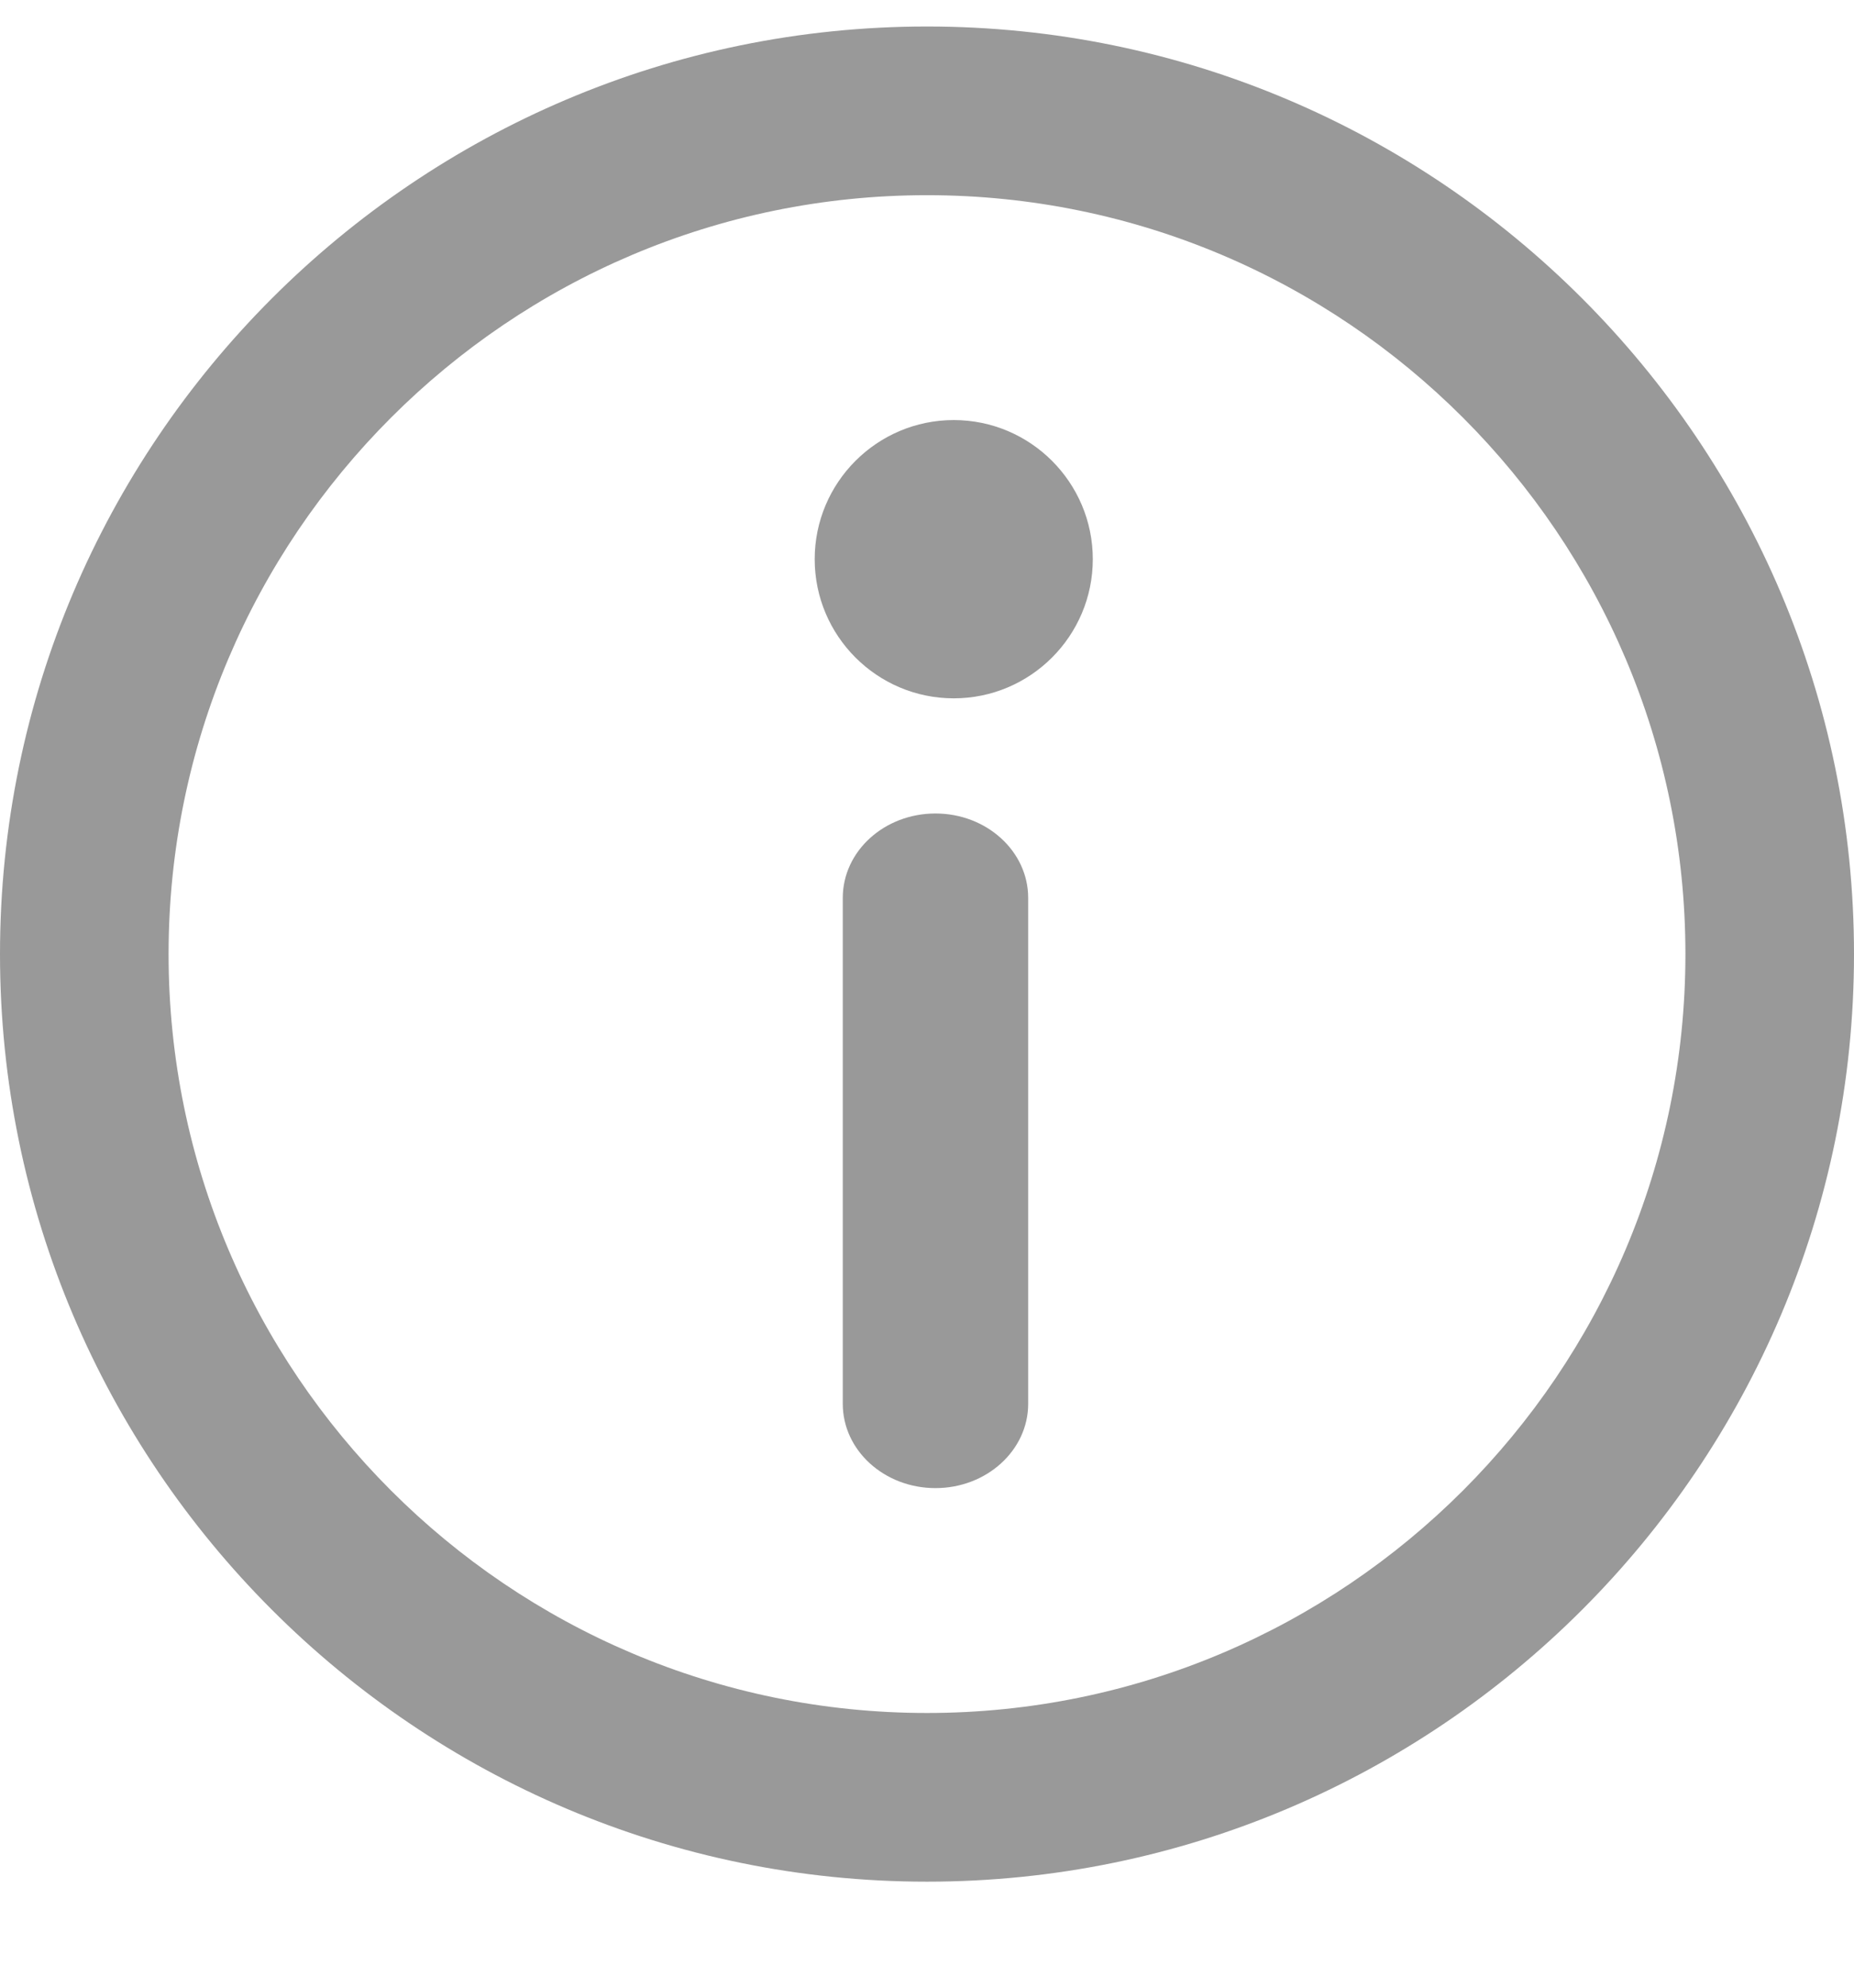
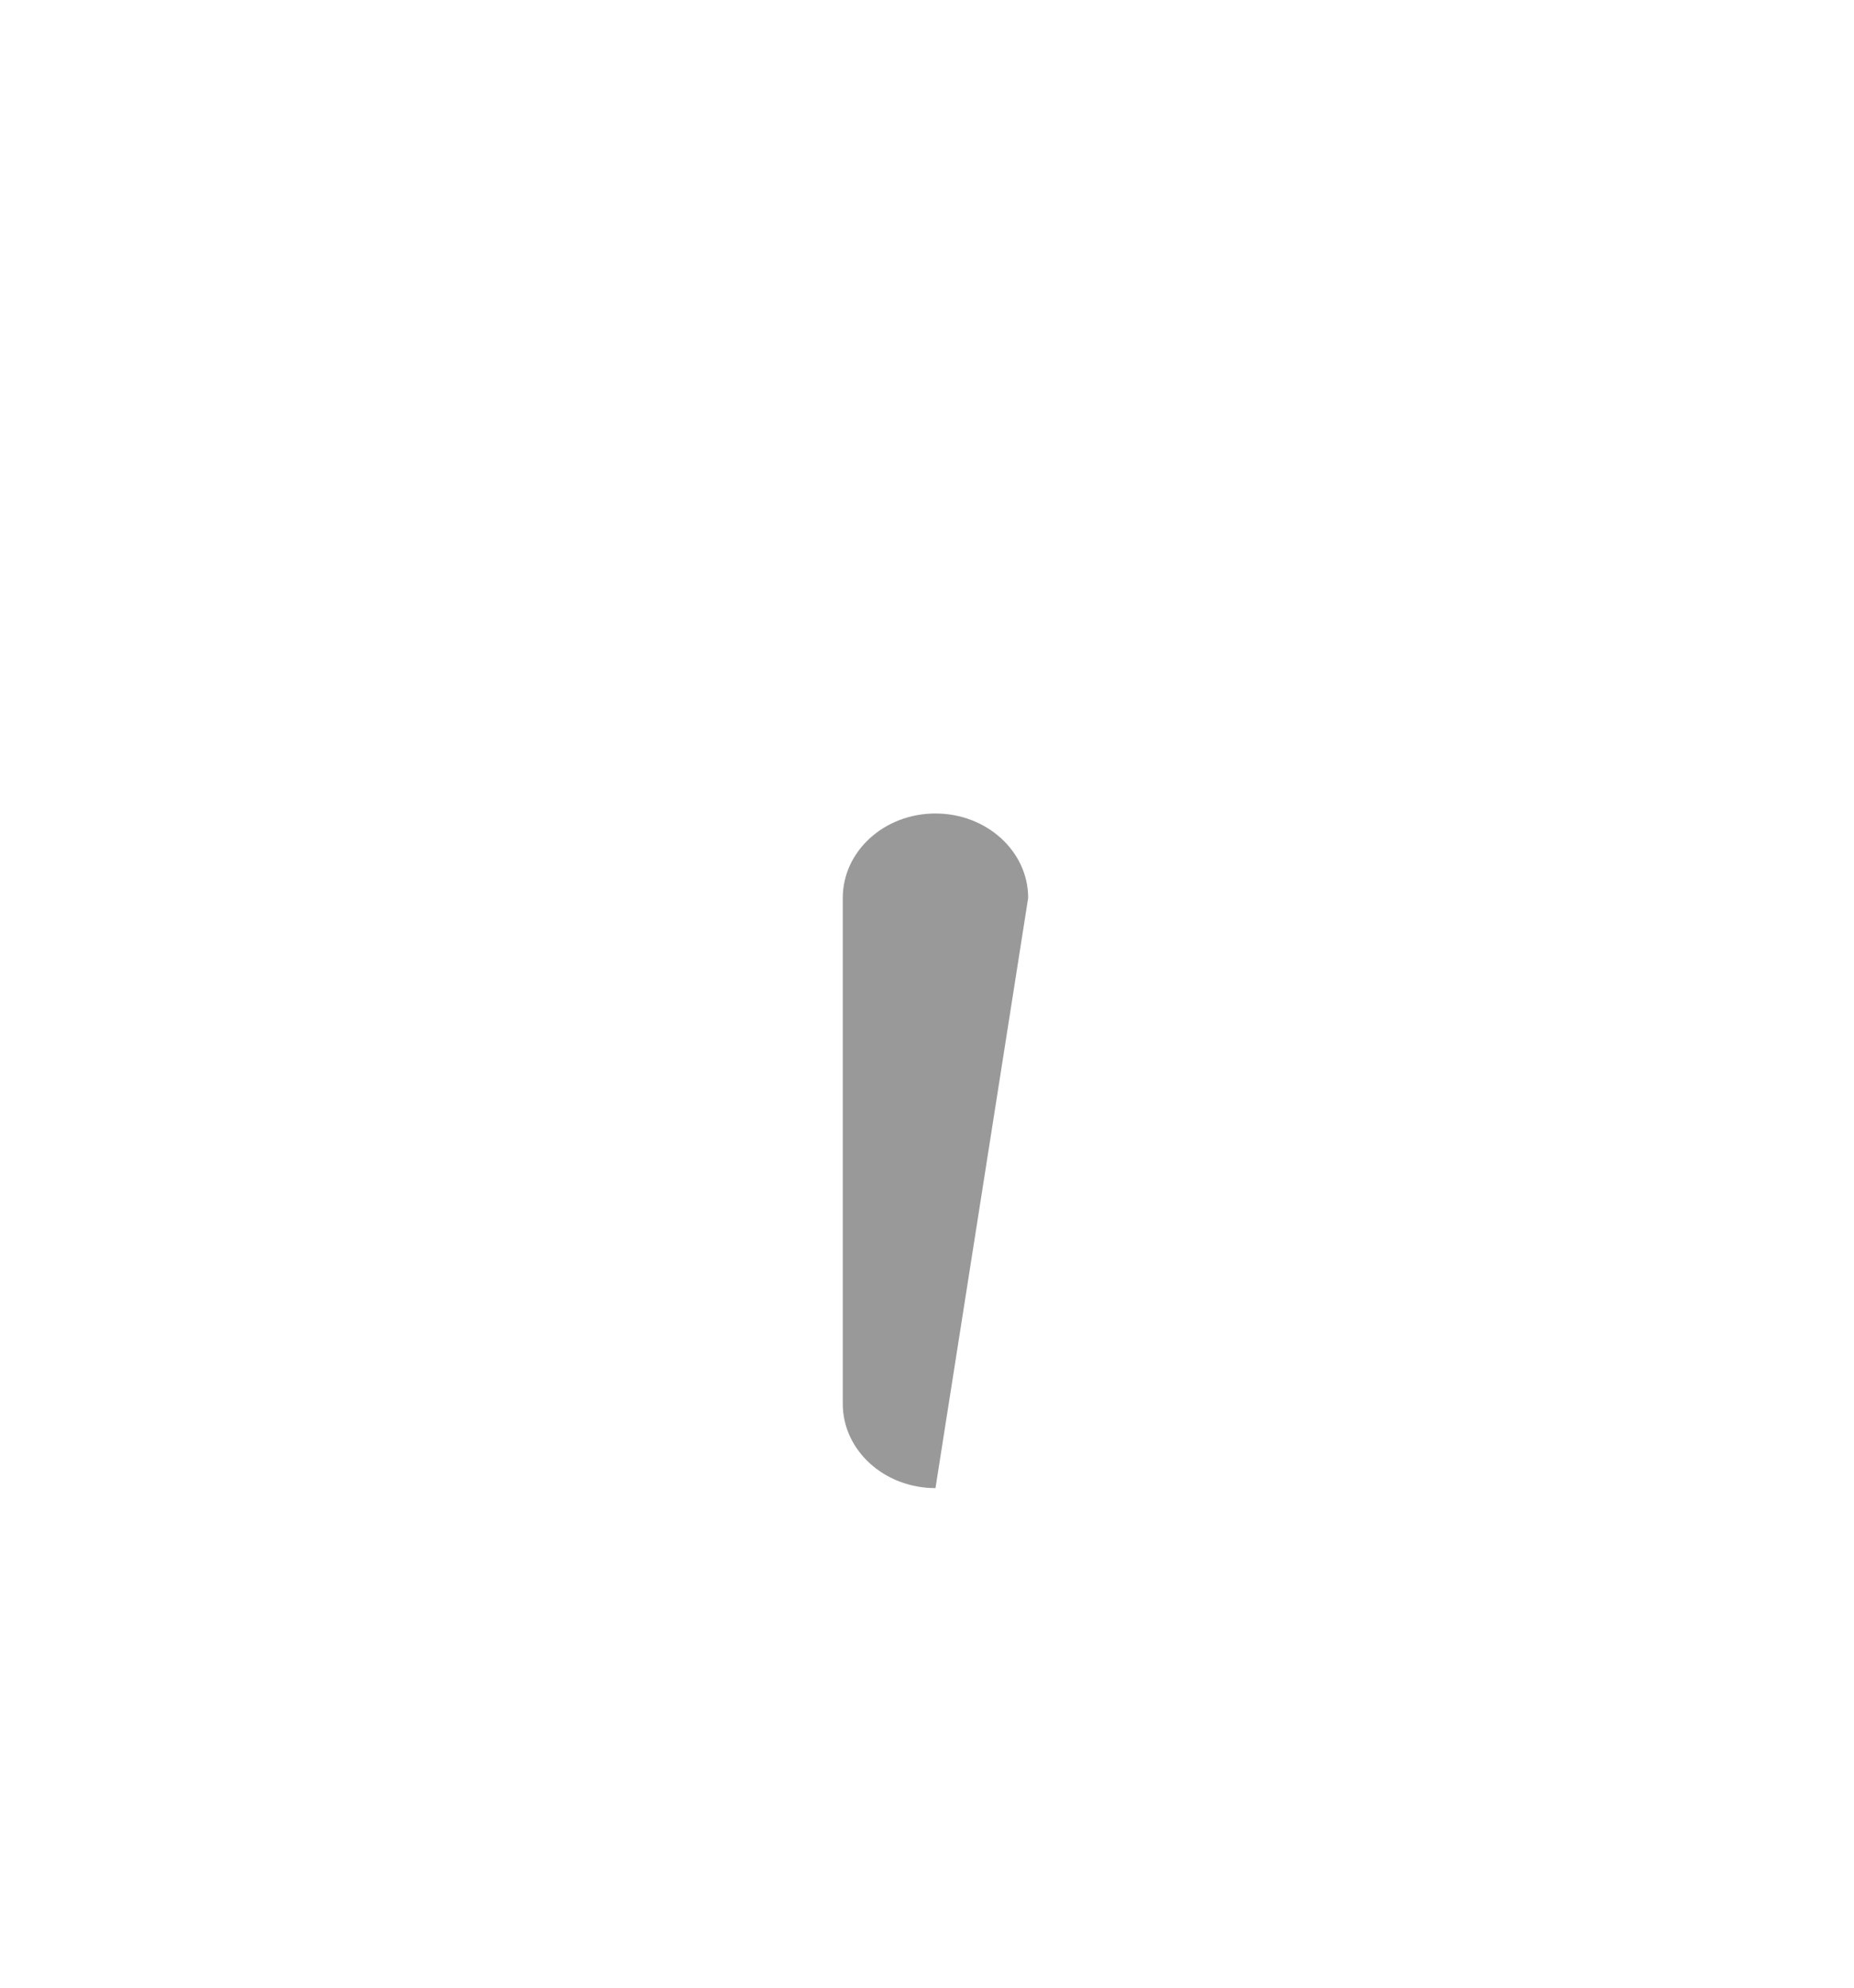
<svg xmlns="http://www.w3.org/2000/svg" width="14px" height="15px" viewBox="0 0 14 15" version="1.1">
  <title>Group 62</title>
  <desc>Created with Sketch.</desc>
  <g id="Control-Application" stroke="none" stroke-width="1" fill="none" fill-rule="evenodd">
    <g transform="translate(-66, -306)" fill="#999999" fill-rule="nonzero" id="Group-39">
      <g transform="translate(46, 67)">
        <g id="Group-21">
          <g id="Group-9" transform="translate(4, 0)">
            <g id="Group-43" transform="translate(0, 0.5)">
              <g id="Group-57" transform="translate(0, 76)">
                <g id="Group-62" transform="translate(16, 162.7)">
-                   <path d="M7,0 C3.14,0 0,3.14 0,7 C0,10.86 3.14,14 7,14 C10.86,14 14,10.86 14,7 C14,3.14 10.86,0 7,0 Z M7,12.727 C3.842,12.727 1.273,10.158 1.273,7 C1.273,3.842 3.842,1.273 7,1.273 C10.158,1.273 12.727,3.842 12.727,7 C12.727,10.158 10.158,12.727 7,12.727 Z" id="Shape" />
-                   <path d="M7.202,2.97 C6.623,2.97 6.152,3.441 6.152,4.02 C6.152,4.599 6.623,5.07 7.202,5.07 C7.781,5.07 8.252,4.599 8.252,4.02 C8.252,3.441 7.781,2.97 7.202,2.97 Z" id="Shape" />
-                   <path d="M7.064,5.939 C6.677,5.939 6.364,6.224 6.364,6.576 L6.364,10.394 C6.364,10.745 6.677,11.03 7.064,11.03 C7.45,11.03 7.764,10.745 7.764,10.394 L7.764,6.576 C7.764,6.224 7.45,5.939 7.064,5.939 Z" id="Shape" />
+                   <path d="M7.064,5.939 C6.677,5.939 6.364,6.224 6.364,6.576 L6.364,10.394 C6.364,10.745 6.677,11.03 7.064,11.03 L7.764,6.576 C7.764,6.224 7.45,5.939 7.064,5.939 Z" id="Shape" />
                </g>
              </g>
            </g>
          </g>
        </g>
      </g>
    </g>
  </g>
</svg>